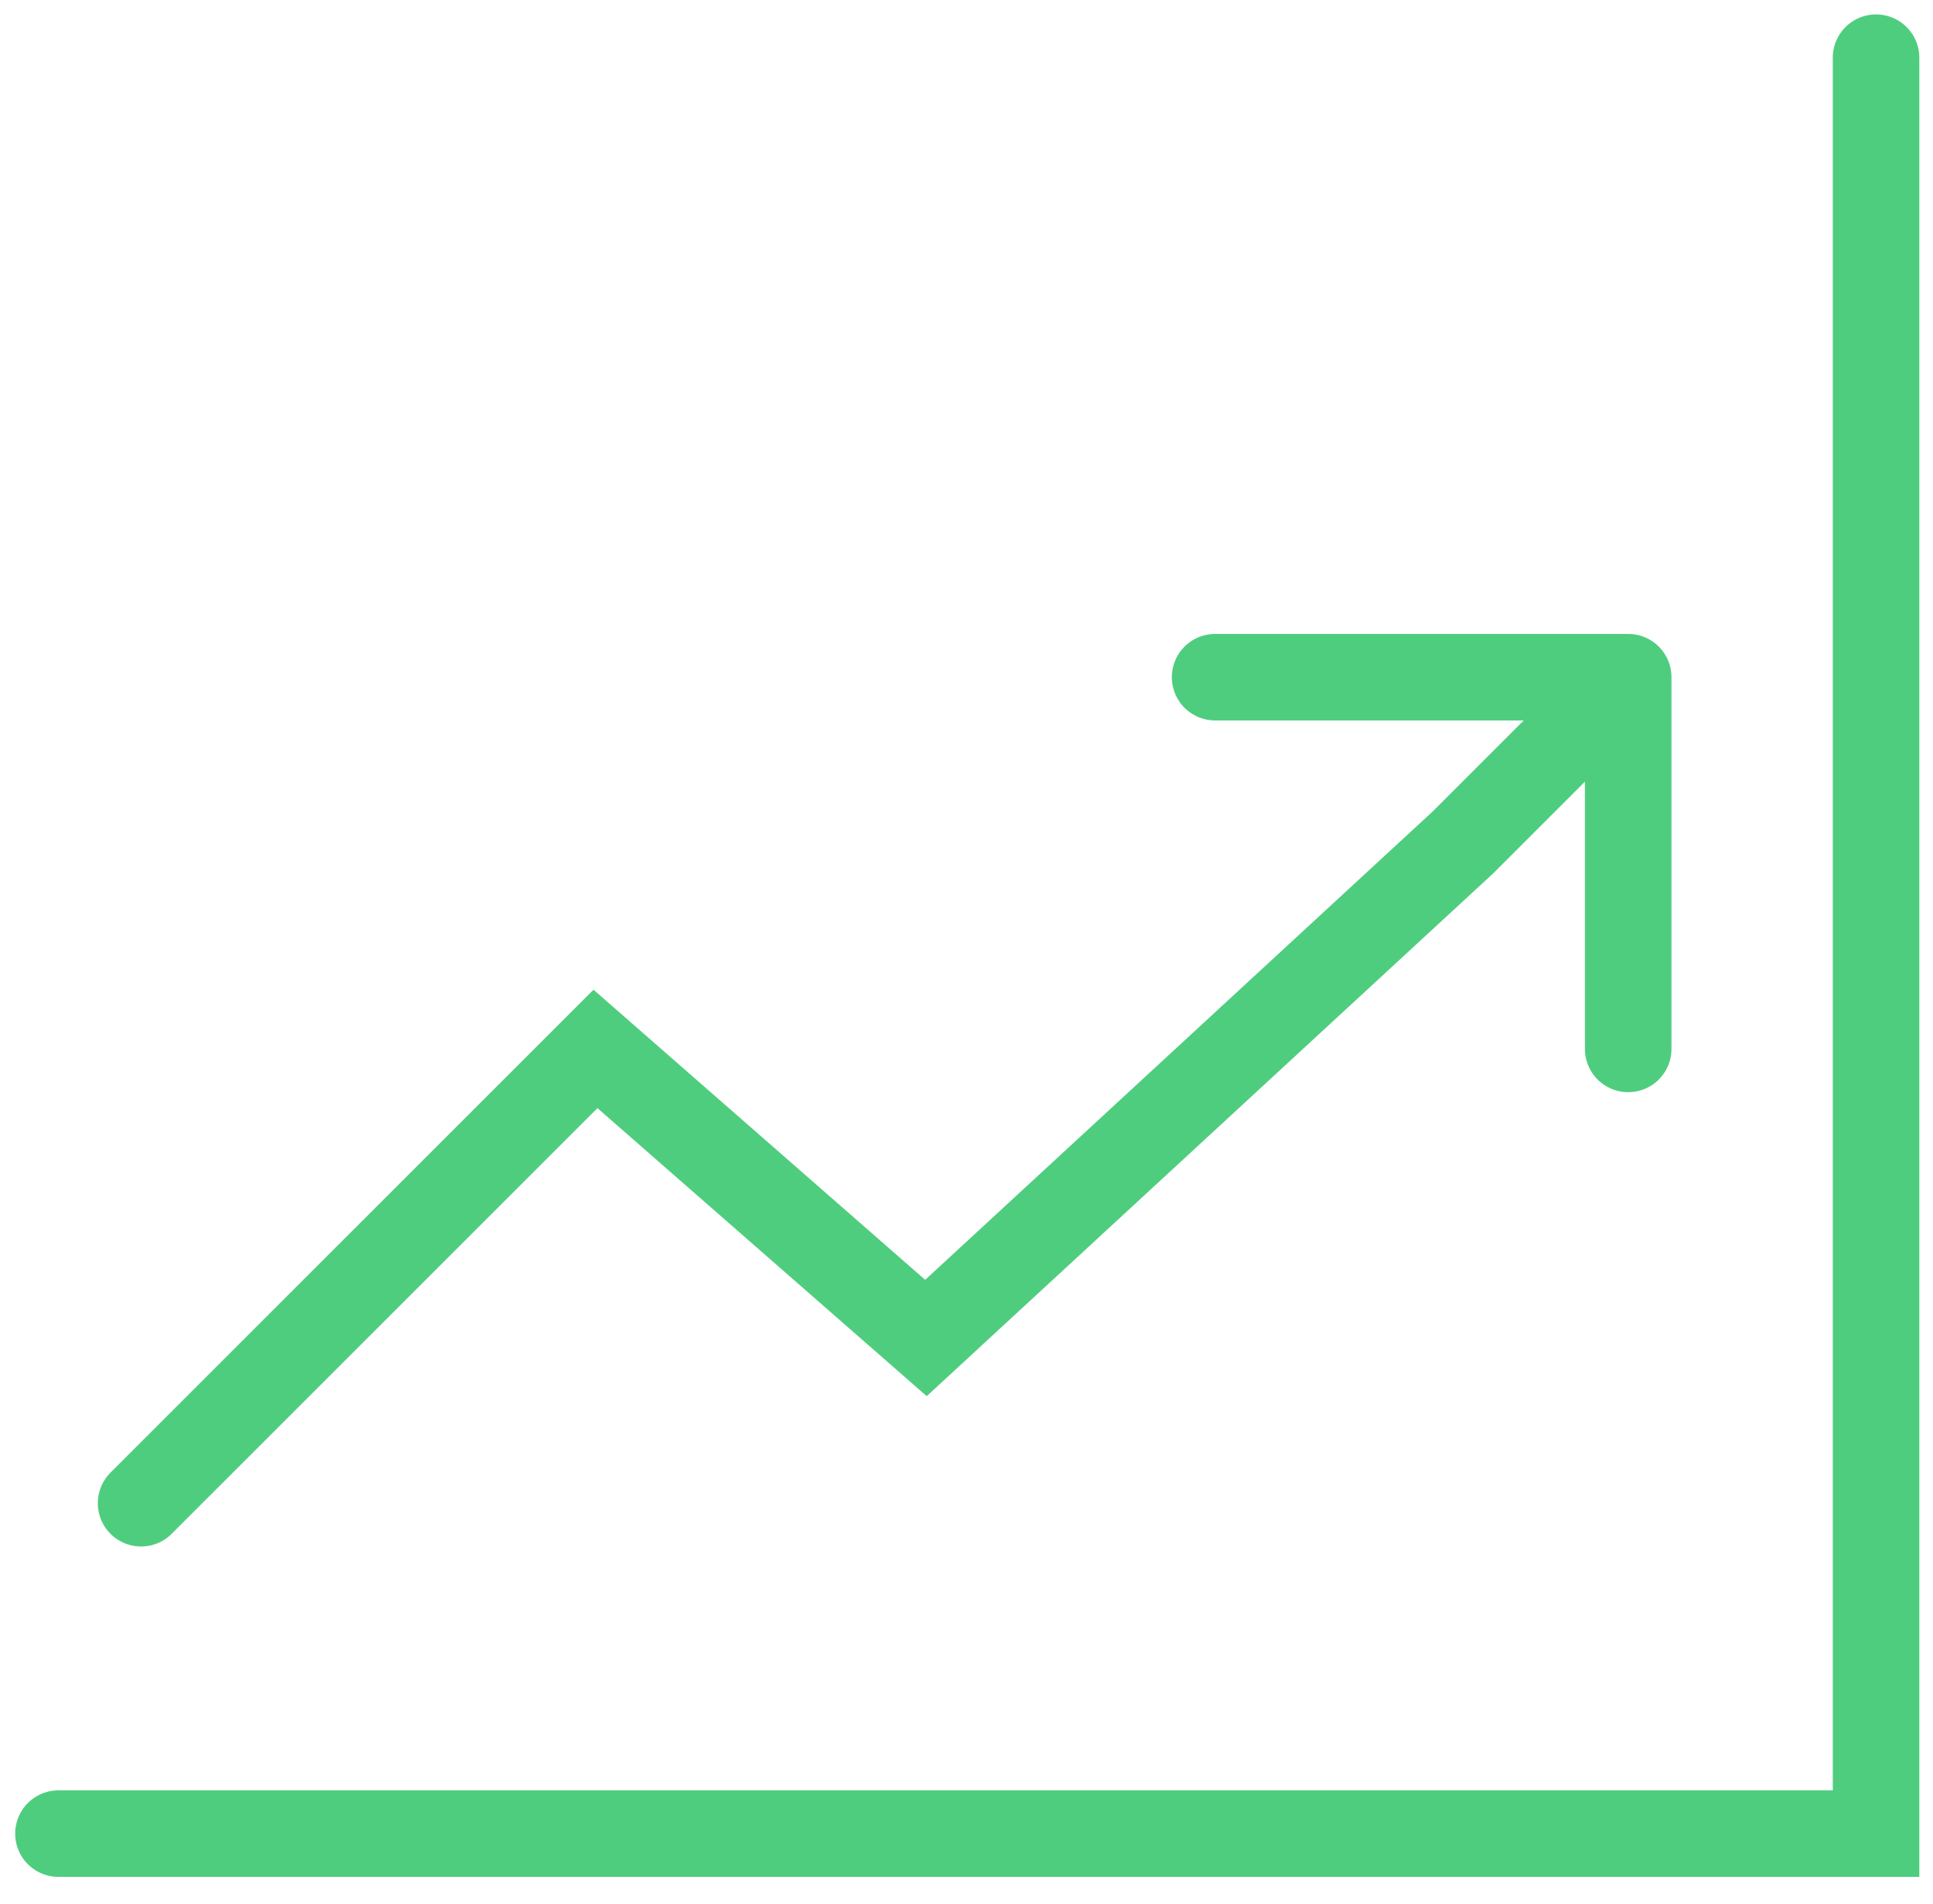
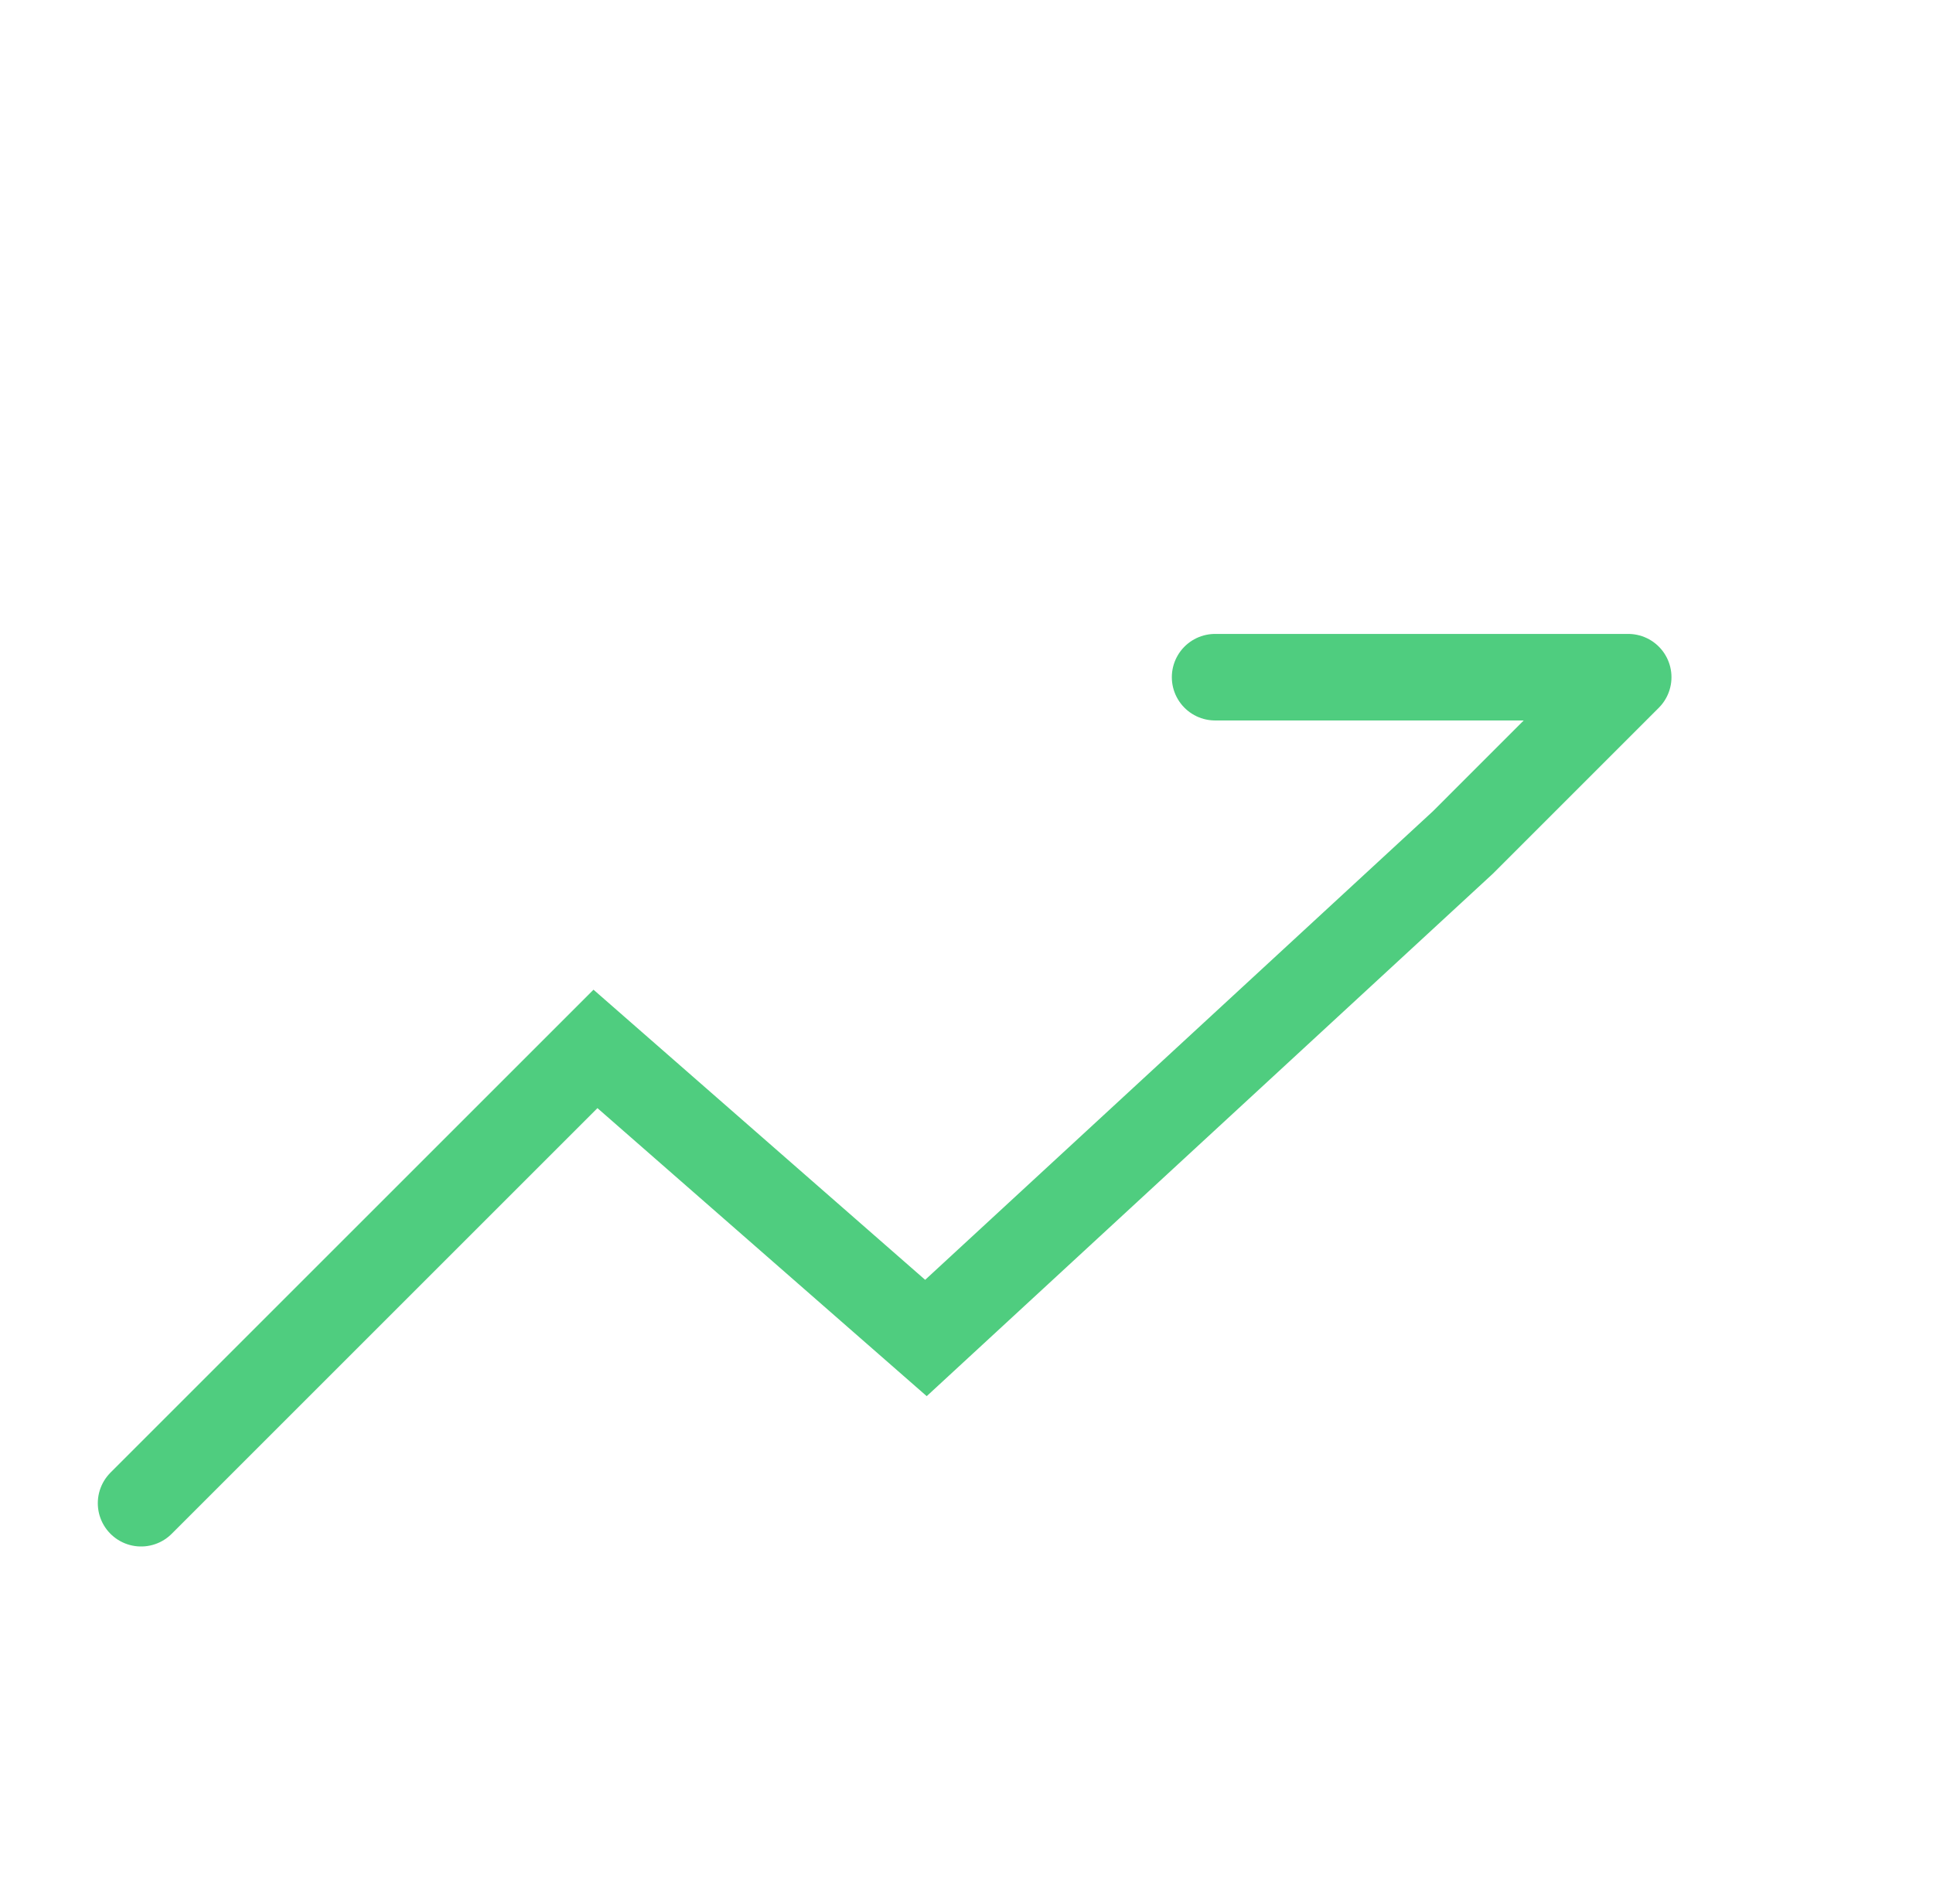
<svg xmlns="http://www.w3.org/2000/svg" width="67" height="66" viewBox="0 0 67 66" fill="none">
-   <path d="M2.026 63.568C4.317 63.568 44.981 63.568 65.026 63.568V2" stroke="#4FCD7F" stroke-width="3" stroke-linecap="round" />
-   <path d="M4.89 52.114L20.64 36.364L32.094 46.386L50.708 29.205L56.435 23.477M56.435 23.477H42.117M56.435 23.477V36.364" stroke="#4FCD7F" stroke-width="3" stroke-linecap="round" />
+   <path d="M4.89 52.114L20.64 36.364L32.094 46.386L50.708 29.205L56.435 23.477M56.435 23.477H42.117M56.435 23.477" stroke="#4FCD7F" stroke-width="3" stroke-linecap="round" />
</svg>